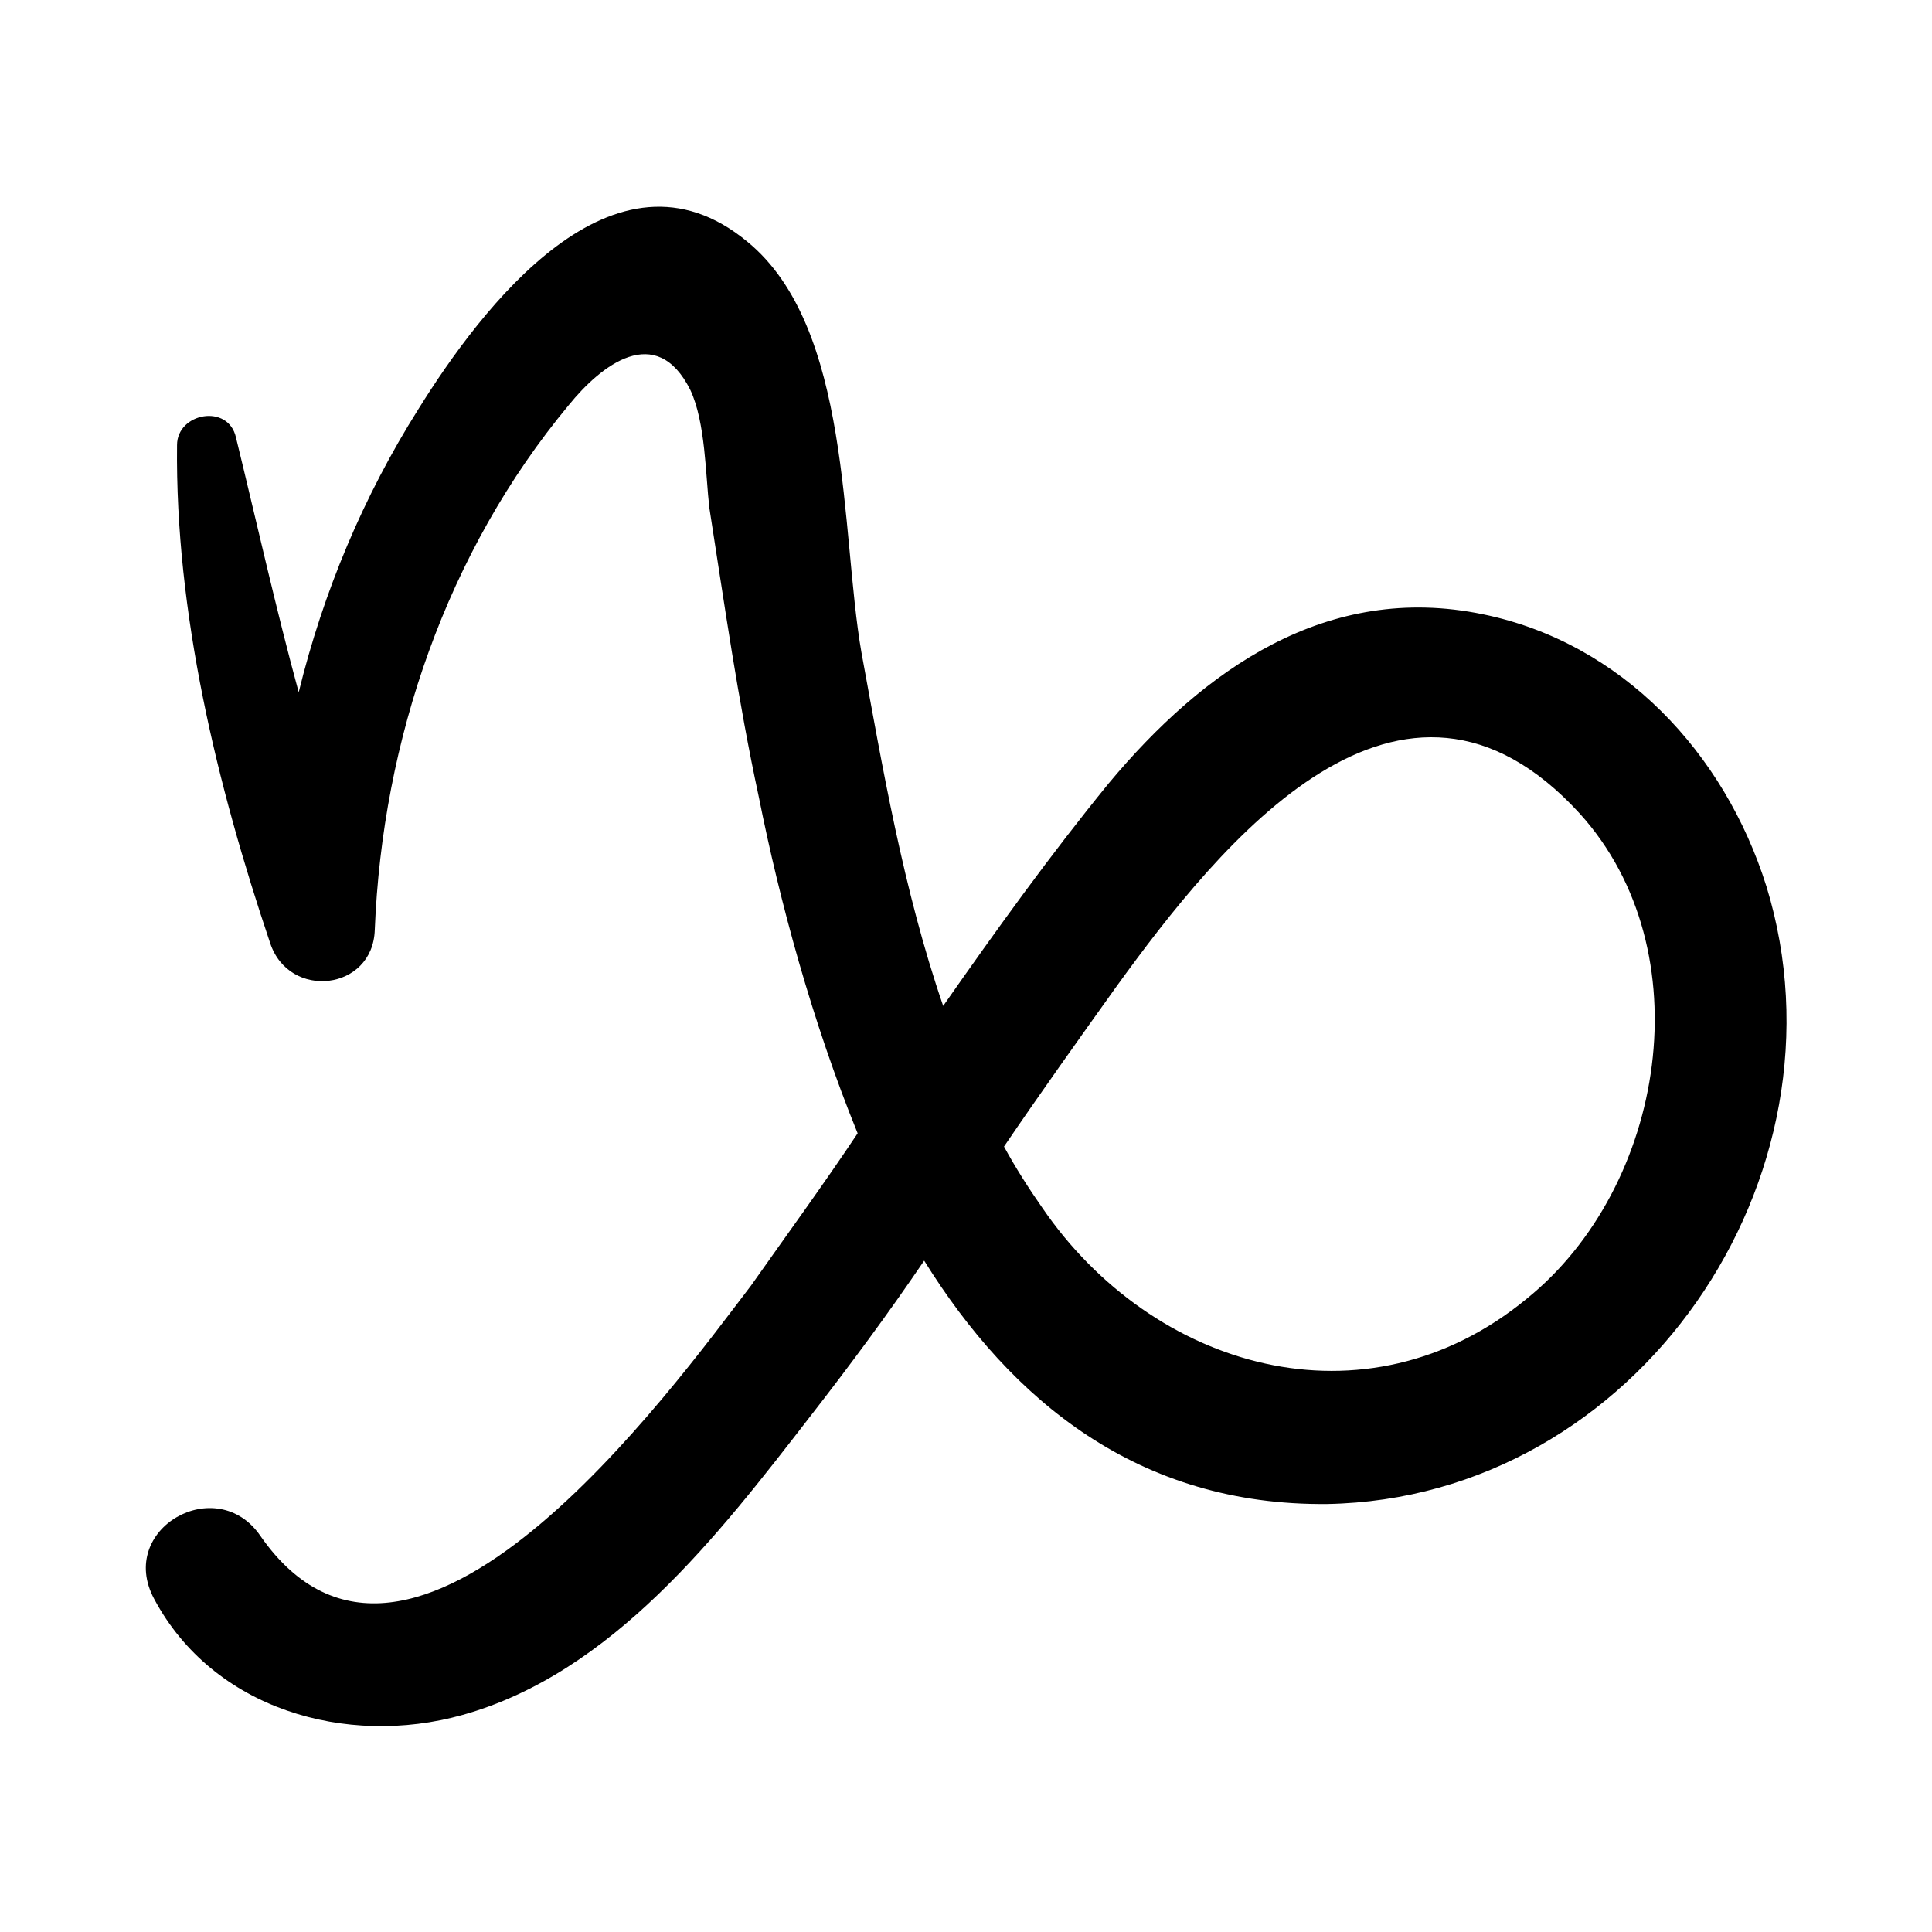
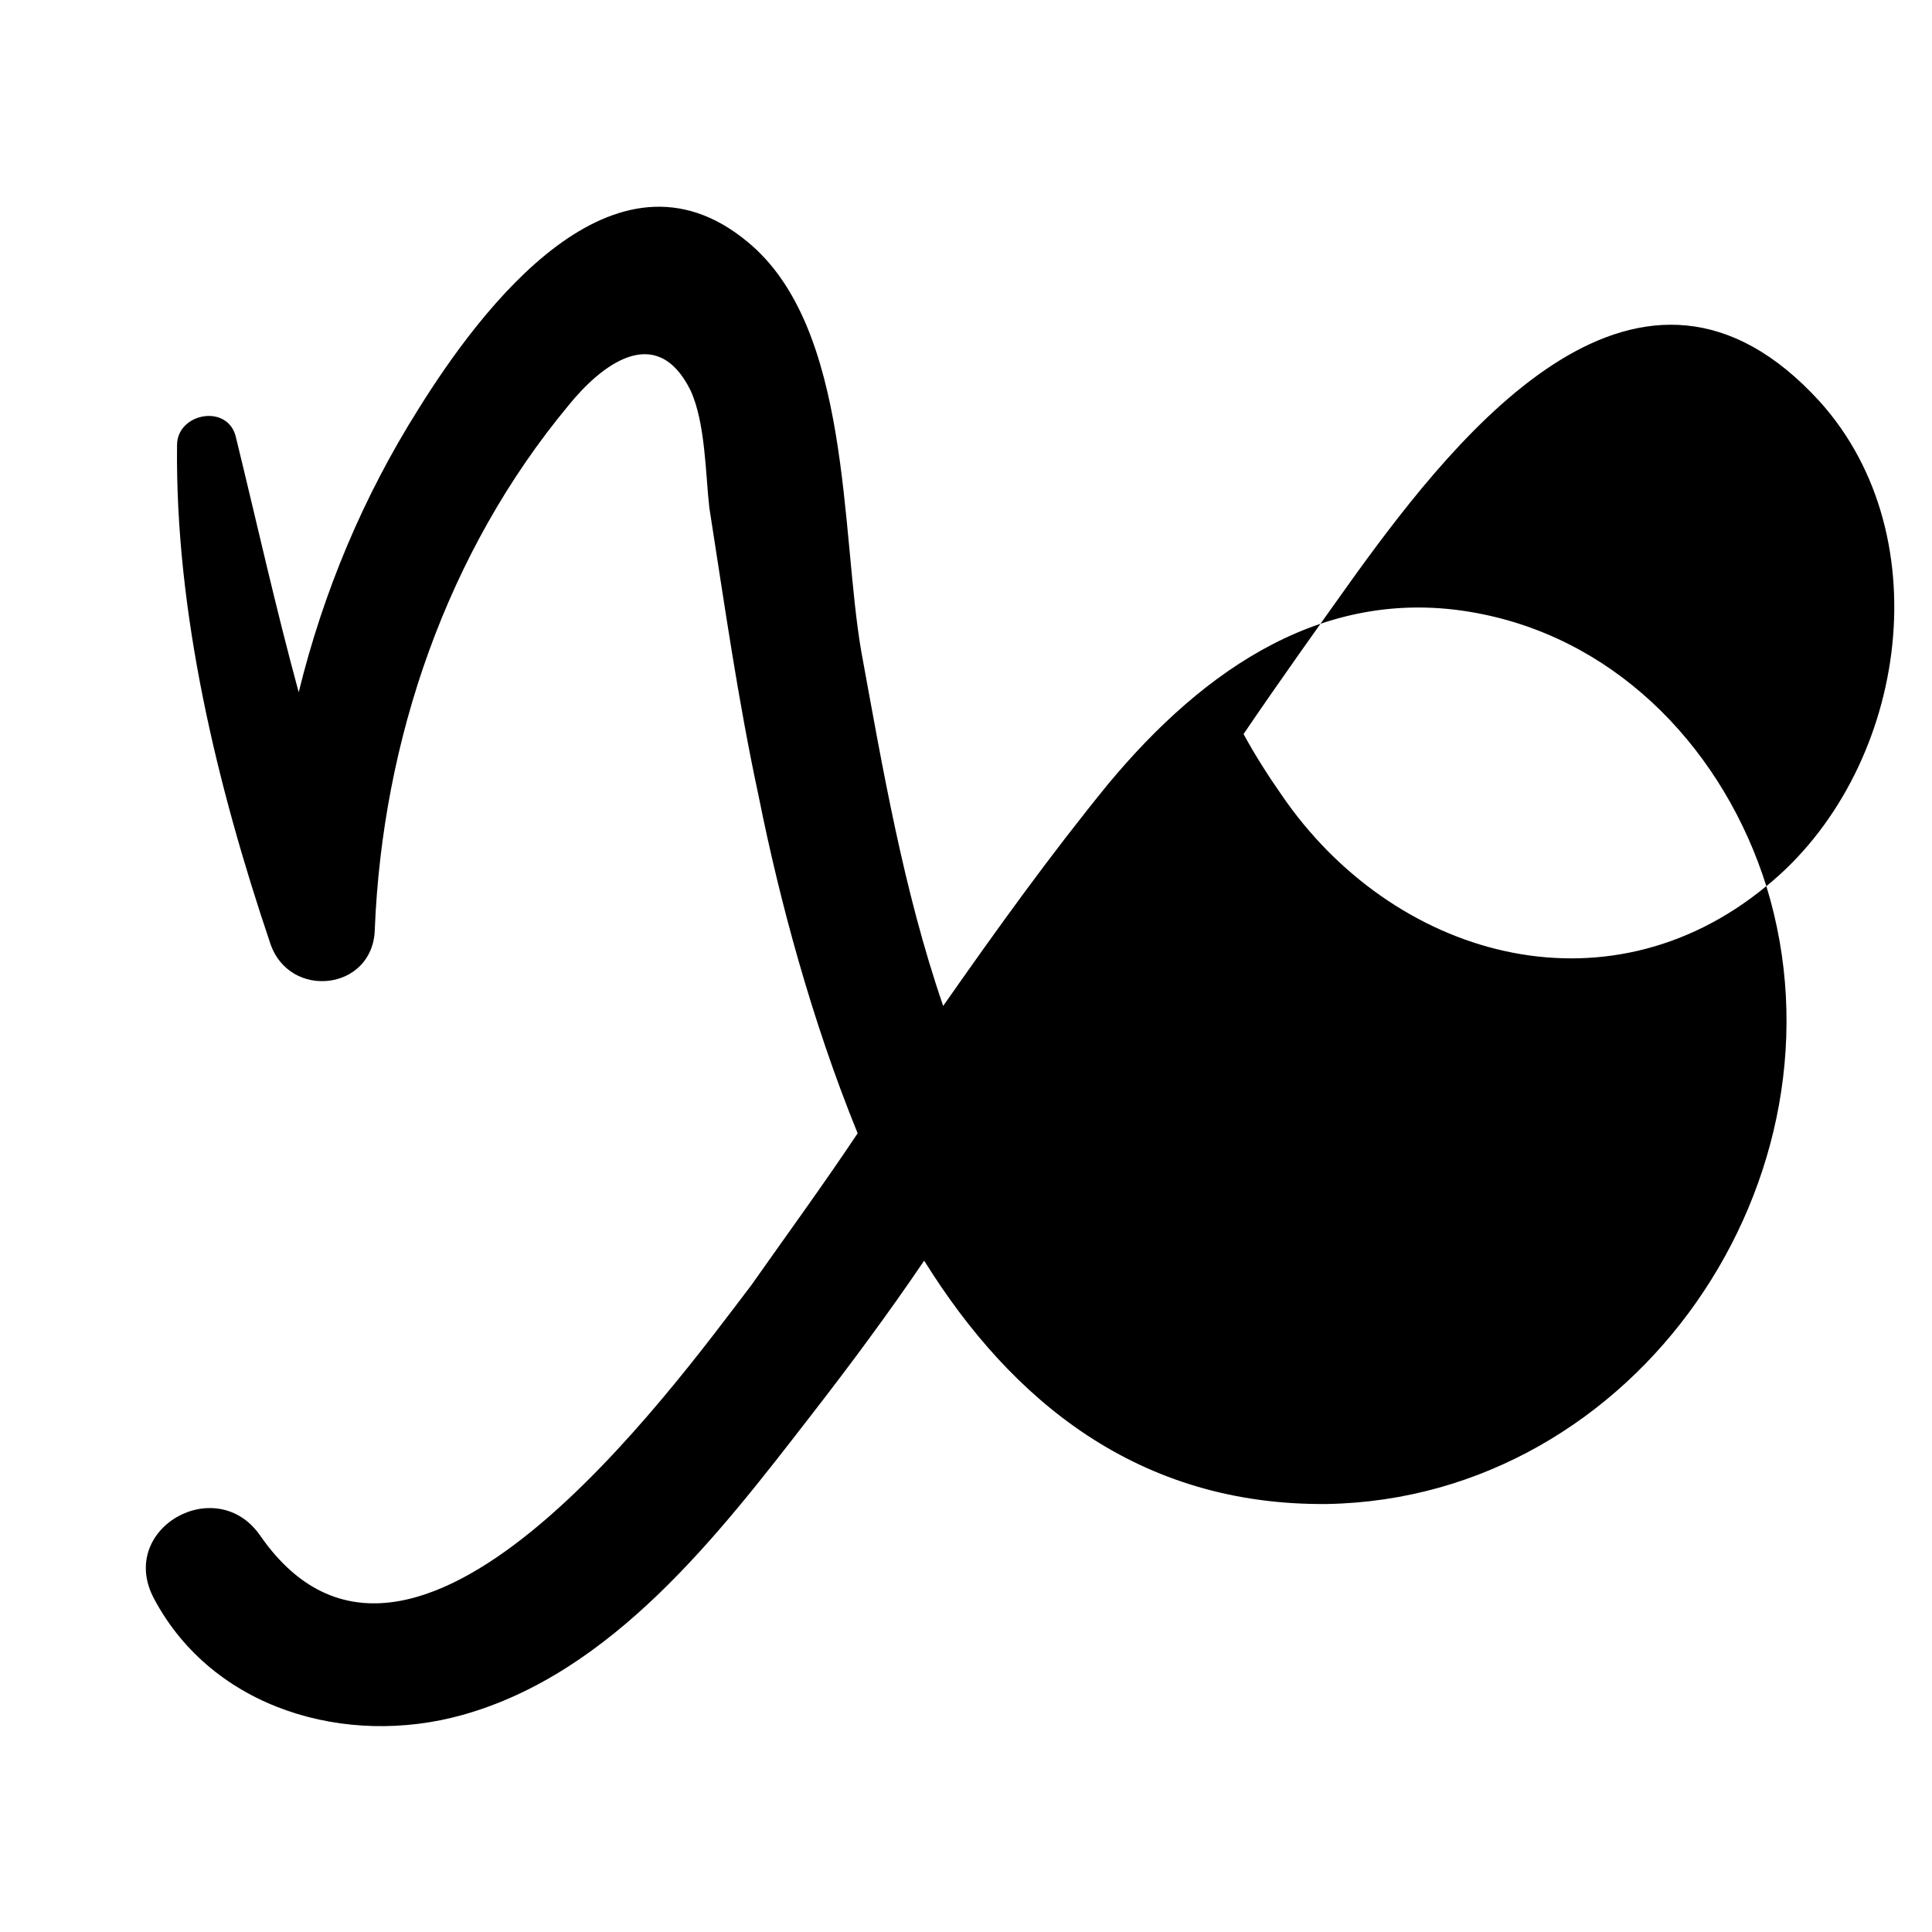
<svg xmlns="http://www.w3.org/2000/svg" fill="#000000" width="800px" height="800px" version="1.1" viewBox="144 144 512 512">
-   <path d="m612.1 378.84c-11.082-35.266-38.289-64.488-75.066-72.043-41.312-8.566-74.059 14.609-99.25 44.84-15.617 19.145-29.727 38.793-43.832 58.945-10.578-30.73-16.121-63.48-21.664-93.707-5.543-31.738-2.519-86.152-30.23-108.82-35.266-29.223-70.535 17.633-87.16 44.336-14.609 23.176-25.191 48.367-31.738 75.066-6.047-22.168-11.082-44.84-16.625-67.512-2.016-9.07-15.617-6.551-15.617 2.016-0.504 44.336 10.578 90.184 24.688 132 5.039 15.113 27.207 12.594 27.711-3.527 2.016-50.383 19.145-100.26 51.387-139.05 8.566-10.578 23.176-22.168 32.242-4.031 4.031 8.566 4.031 22.672 5.039 31.234 4.031 25.695 7.559 50.883 13.098 76.578 5.543 27.711 14.105 59.449 26.199 89.176-9.07 13.602-18.641 26.703-28.215 40.305-21.16 27.707-90.18 123.43-129.98 66.5-11.586-17.129-38.289-2.016-28.215 16.625 15.617 29.223 50.883 39.297 81.617 30.73 39.801-11.082 68.016-47.863 92.195-79.098 10.578-13.602 20.656-27.207 30.23-41.312 23.176 37.281 56.93 64.992 106.81 64.488 82.121-1.508 140.06-86.652 116.38-163.73zm-63.48 109.32c-42.824 35.27-99.25 18.641-128.47-24.184-3.527-5.039-7.055-10.578-10.078-16.121 9.574-14.105 19.648-28.215 29.727-42.32 27.711-38.289 75.57-97.738 122.93-45.848 32.746 36.277 22.672 98.75-14.109 128.47z" />
+   <path d="m612.1 378.84c-11.082-35.266-38.289-64.488-75.066-72.043-41.312-8.566-74.059 14.609-99.25 44.84-15.617 19.145-29.727 38.793-43.832 58.945-10.578-30.73-16.121-63.48-21.664-93.707-5.543-31.738-2.519-86.152-30.23-108.82-35.266-29.223-70.535 17.633-87.16 44.336-14.609 23.176-25.191 48.367-31.738 75.066-6.047-22.168-11.082-44.84-16.625-67.512-2.016-9.07-15.617-6.551-15.617 2.016-0.504 44.336 10.578 90.184 24.688 132 5.039 15.113 27.207 12.594 27.711-3.527 2.016-50.383 19.145-100.26 51.387-139.05 8.566-10.578 23.176-22.168 32.242-4.031 4.031 8.566 4.031 22.672 5.039 31.234 4.031 25.695 7.559 50.883 13.098 76.578 5.543 27.711 14.105 59.449 26.199 89.176-9.07 13.602-18.641 26.703-28.215 40.305-21.16 27.707-90.18 123.43-129.98 66.5-11.586-17.129-38.289-2.016-28.215 16.625 15.617 29.223 50.883 39.297 81.617 30.73 39.801-11.082 68.016-47.863 92.195-79.098 10.578-13.602 20.656-27.207 30.23-41.312 23.176 37.281 56.93 64.992 106.81 64.488 82.121-1.508 140.06-86.652 116.38-163.73zc-42.824 35.27-99.25 18.641-128.47-24.184-3.527-5.039-7.055-10.578-10.078-16.121 9.574-14.105 19.648-28.215 29.727-42.32 27.711-38.289 75.57-97.738 122.93-45.848 32.746 36.277 22.672 98.75-14.109 128.47z" />
</svg>